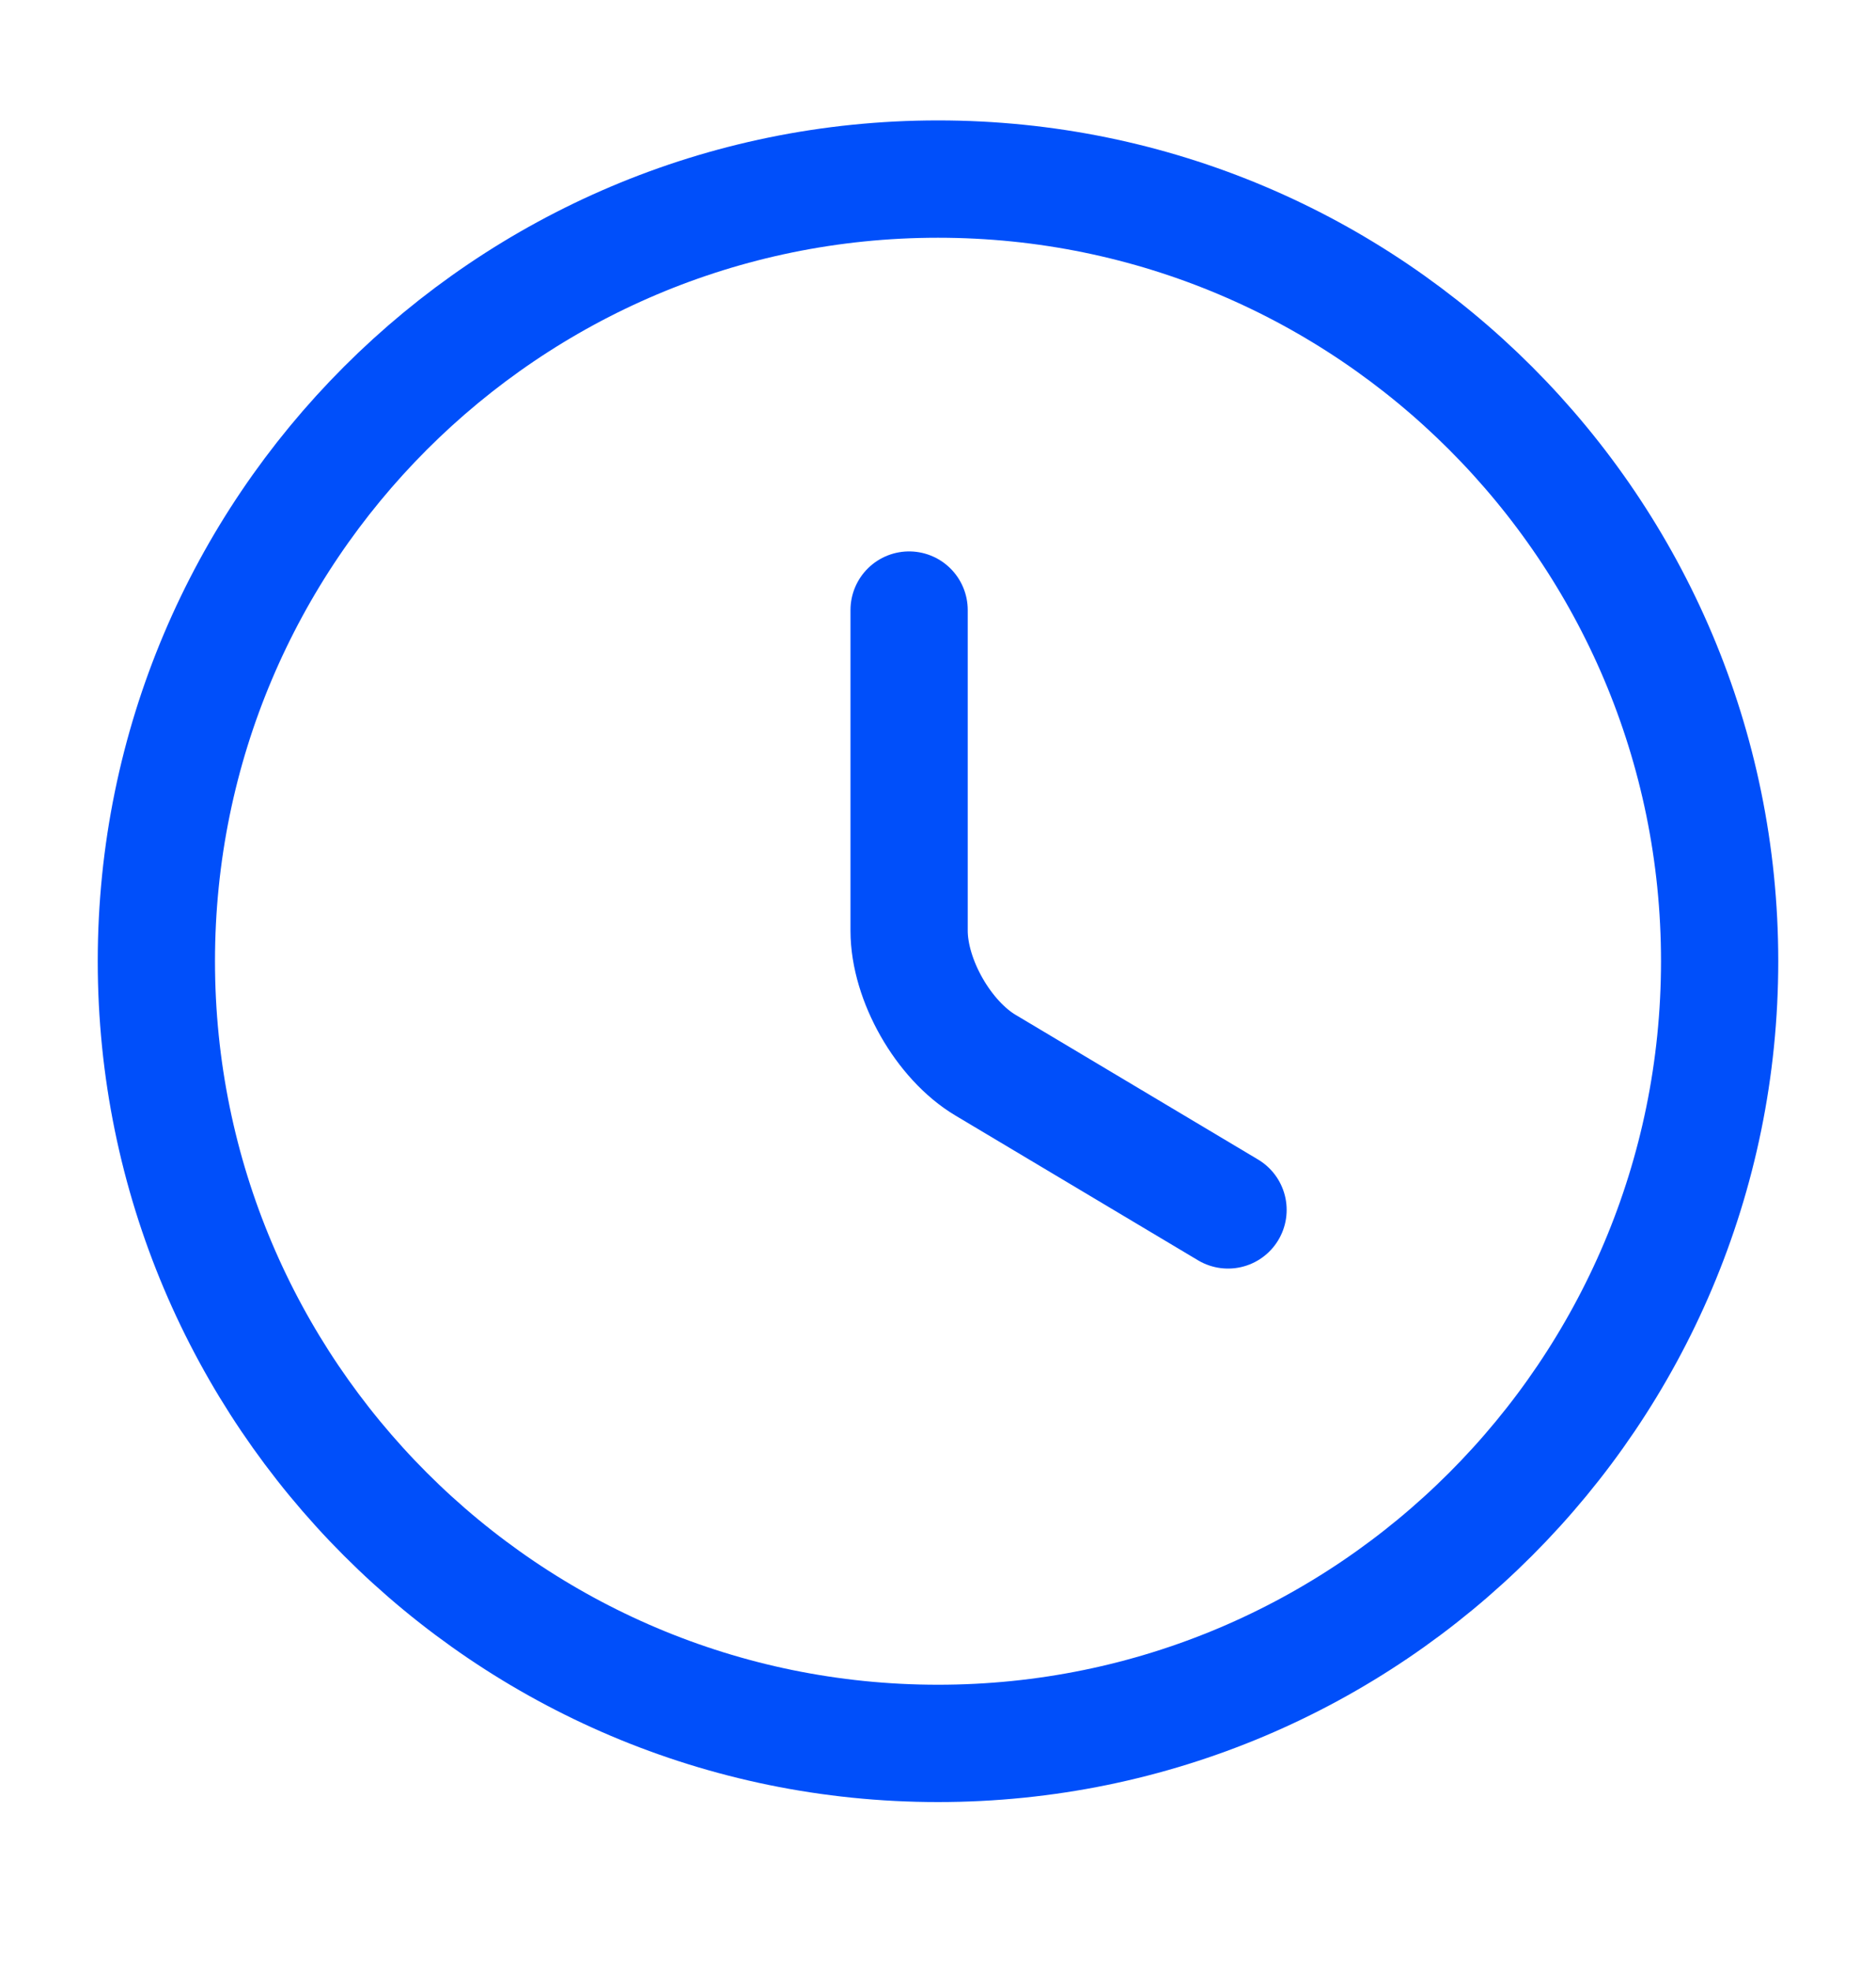
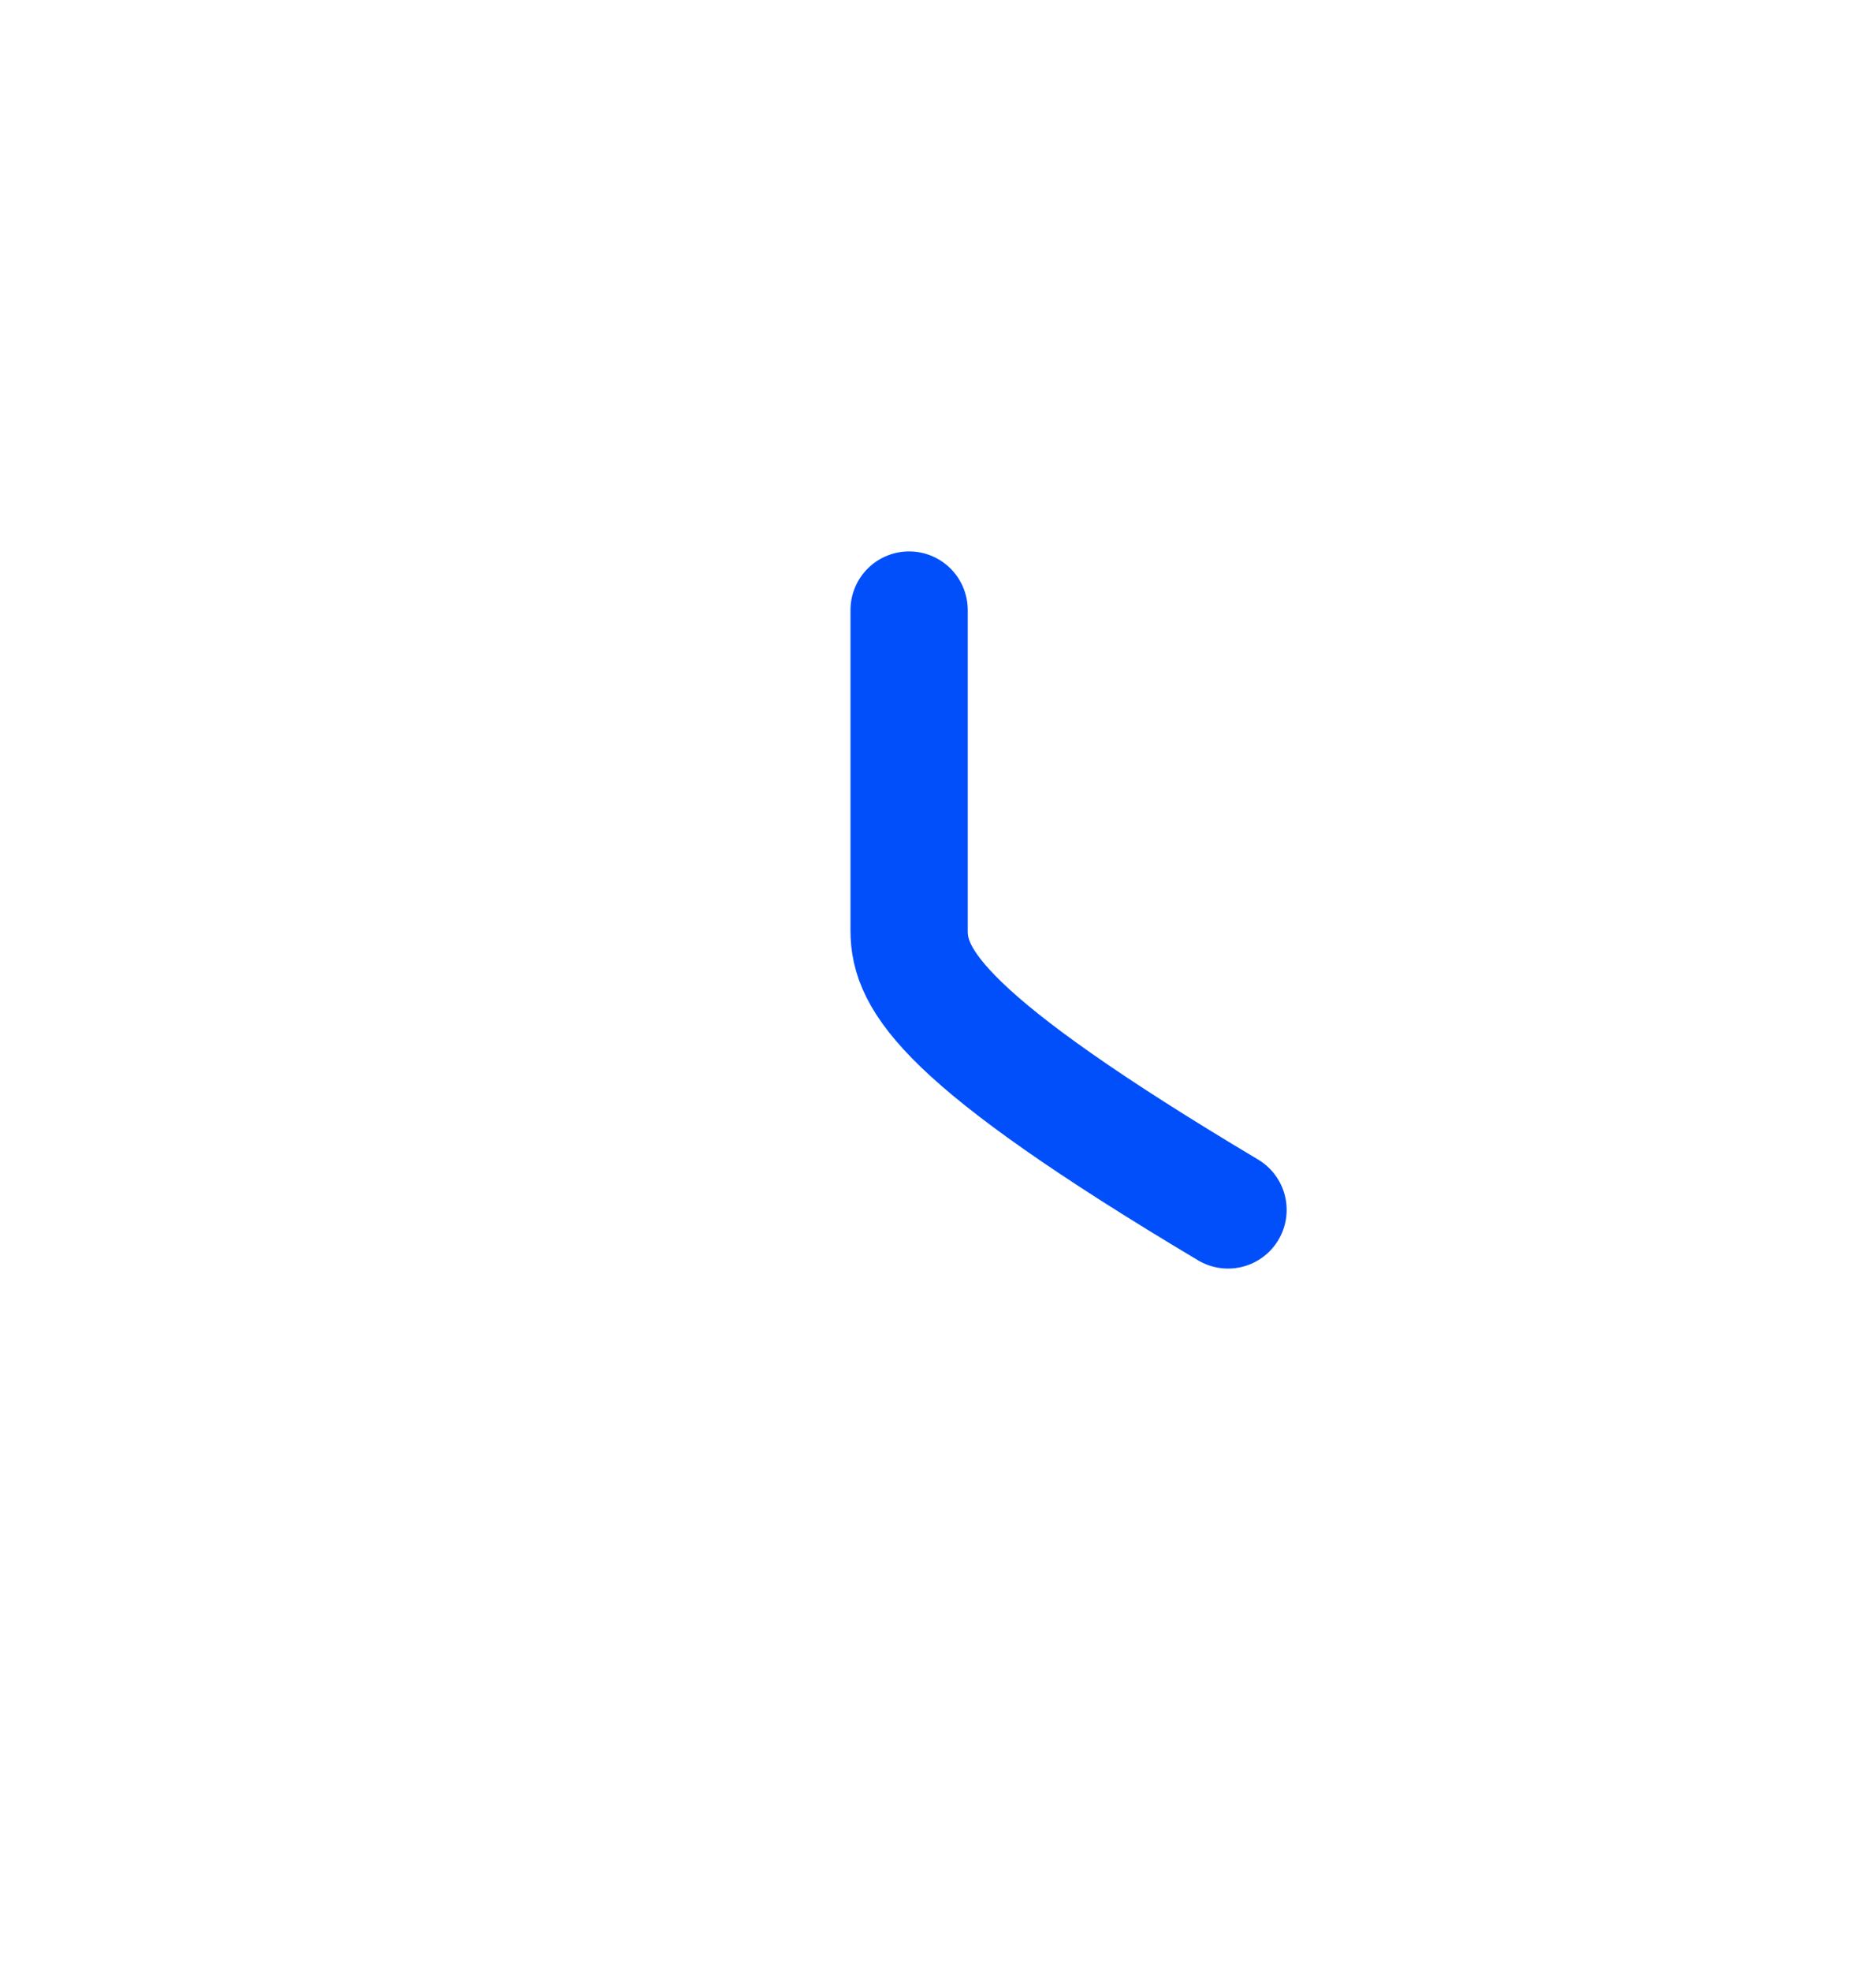
<svg xmlns="http://www.w3.org/2000/svg" width="20" height="21" viewBox="0 0 20 21" fill="none">
-   <path d="M18.333 10.241C18.333 14.841 14.6 18.575 10 18.575C5.4 18.575 1.667 14.841 1.667 10.241C1.667 5.641 5.4 1.908 10 1.908C14.6 1.908 18.333 5.641 18.333 10.241Z" stroke="#004FFA" stroke-width="1.25" stroke-linecap="round" stroke-linejoin="round" />
-   <path d="M13.092 12.891L10.508 11.35C10.058 11.083 9.692 10.441 9.692 9.916V6.5" stroke="#004FFA" stroke-width="1.25" stroke-linecap="round" stroke-linejoin="round" />
+   <path d="M13.092 12.891C10.058 11.083 9.692 10.441 9.692 9.916V6.5" stroke="#004FFA" stroke-width="1.25" stroke-linecap="round" stroke-linejoin="round" />
</svg>